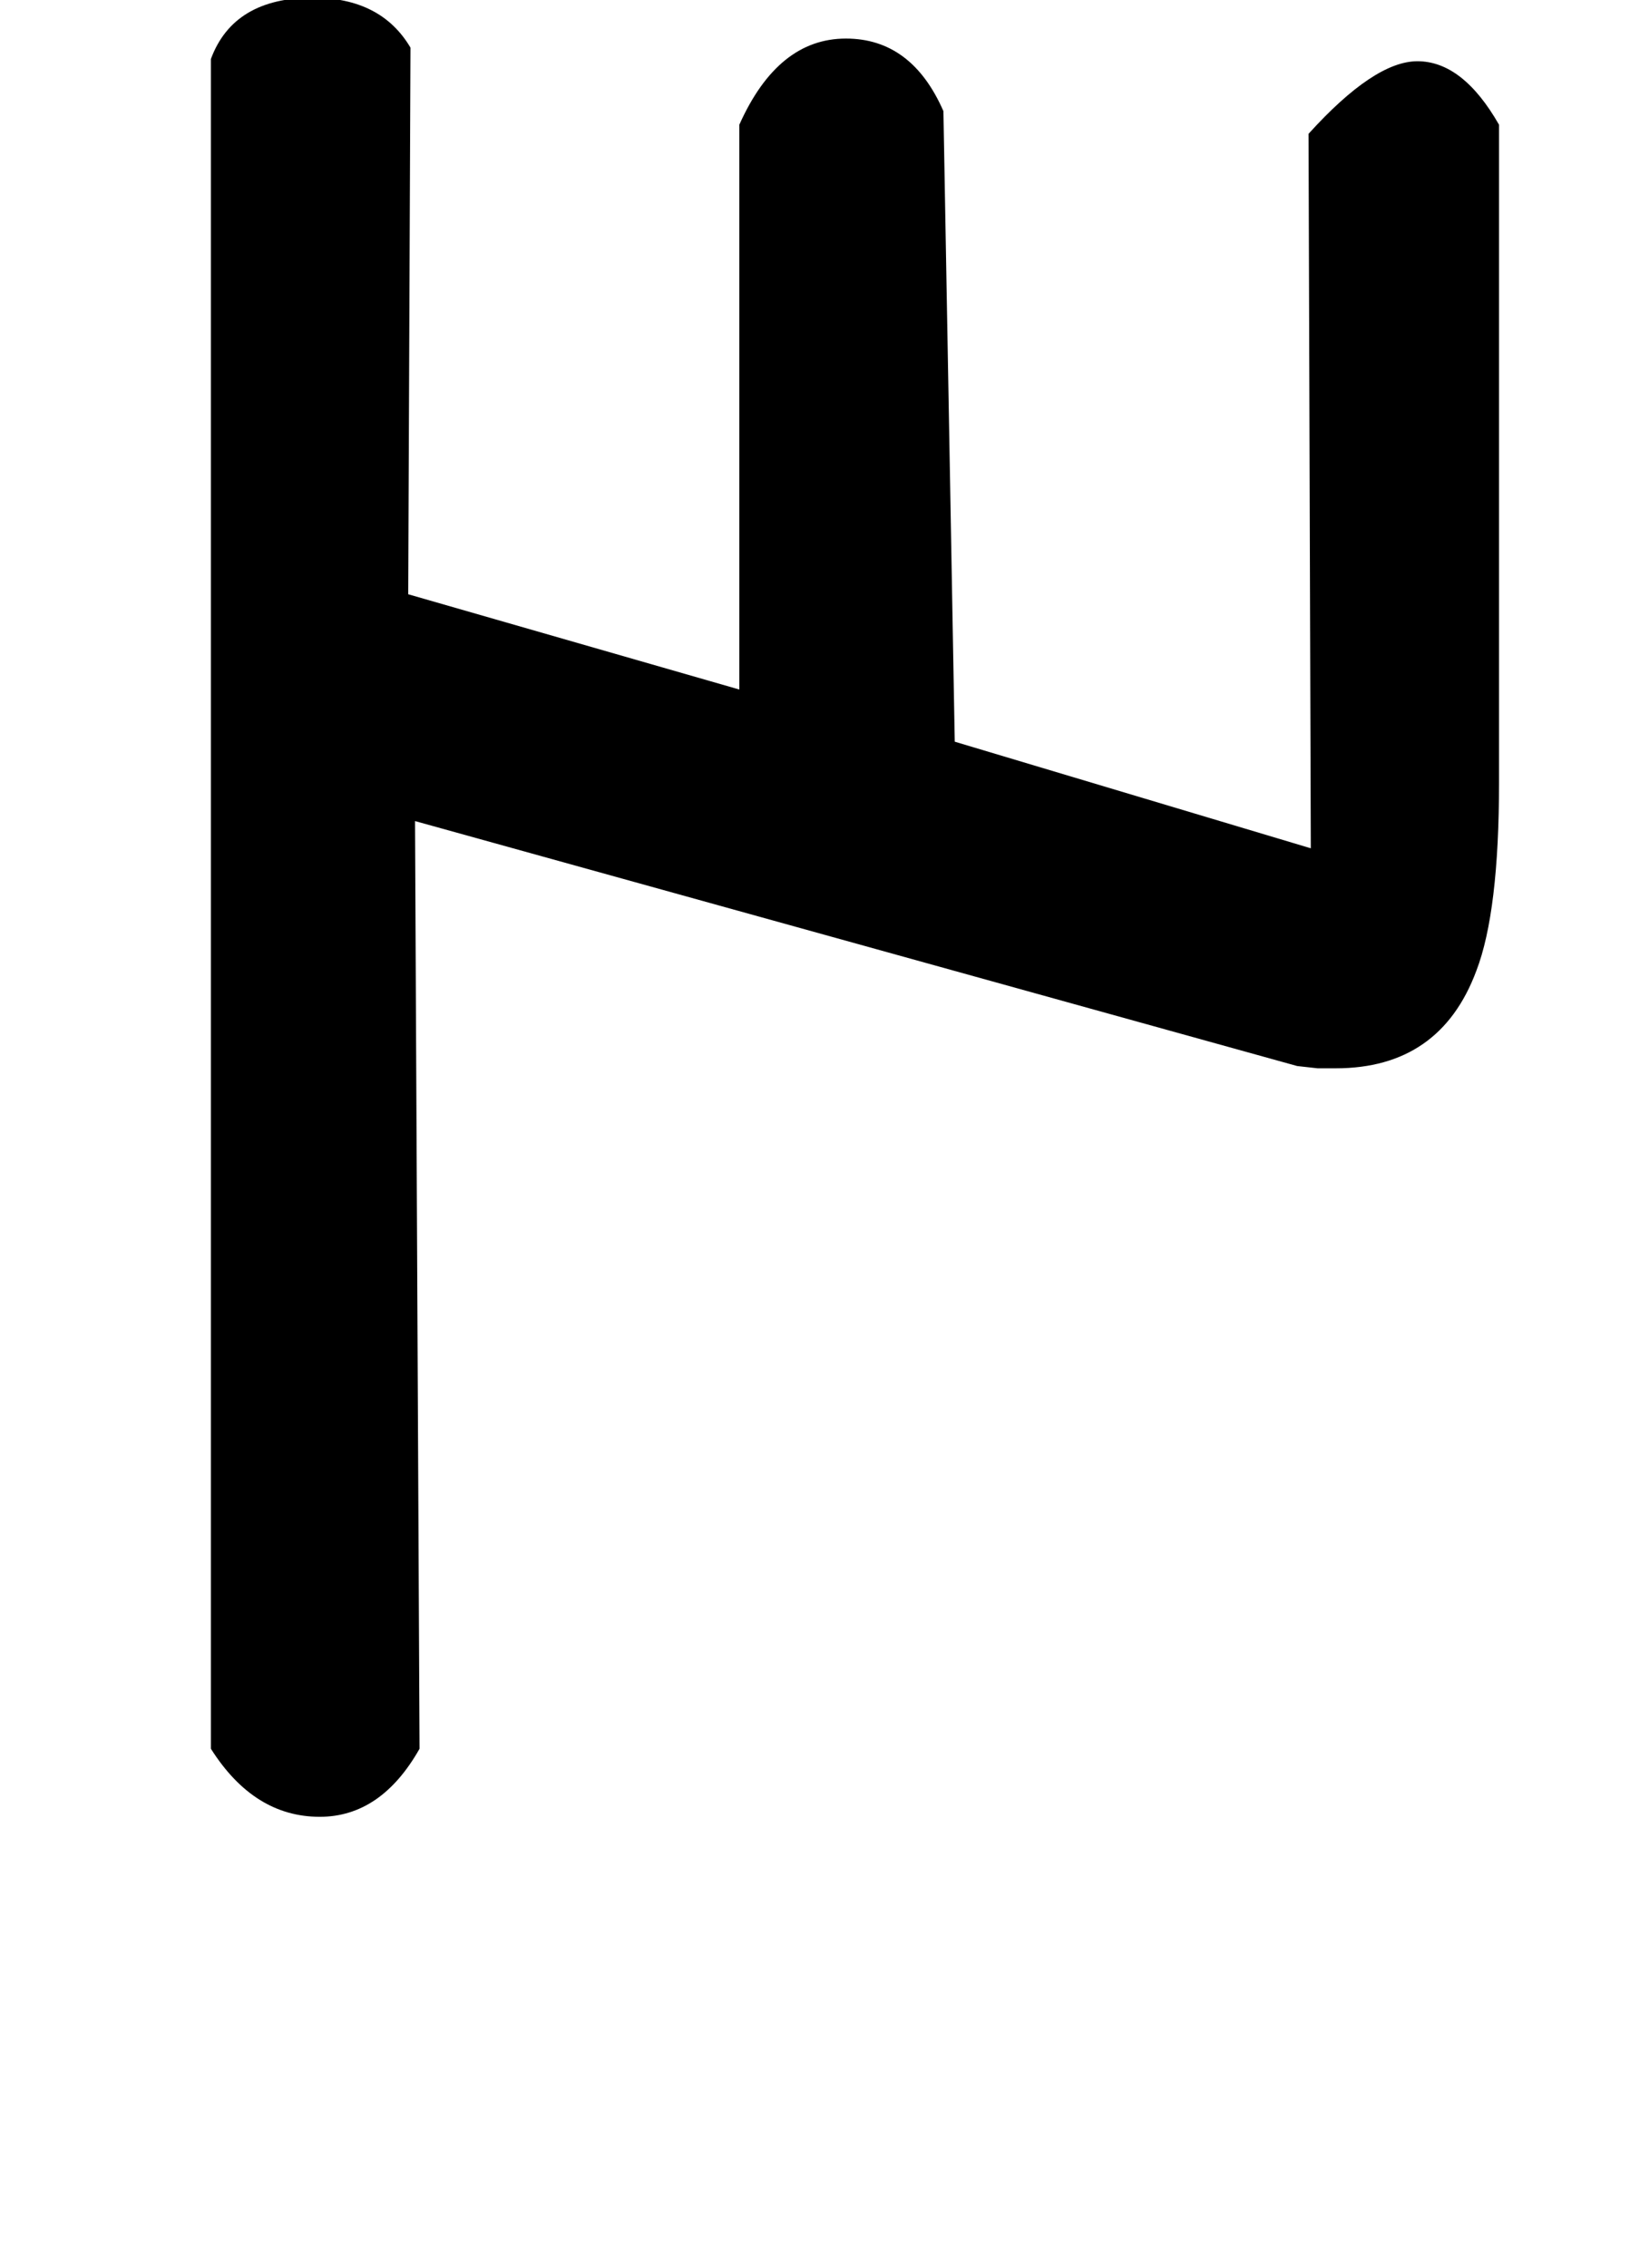
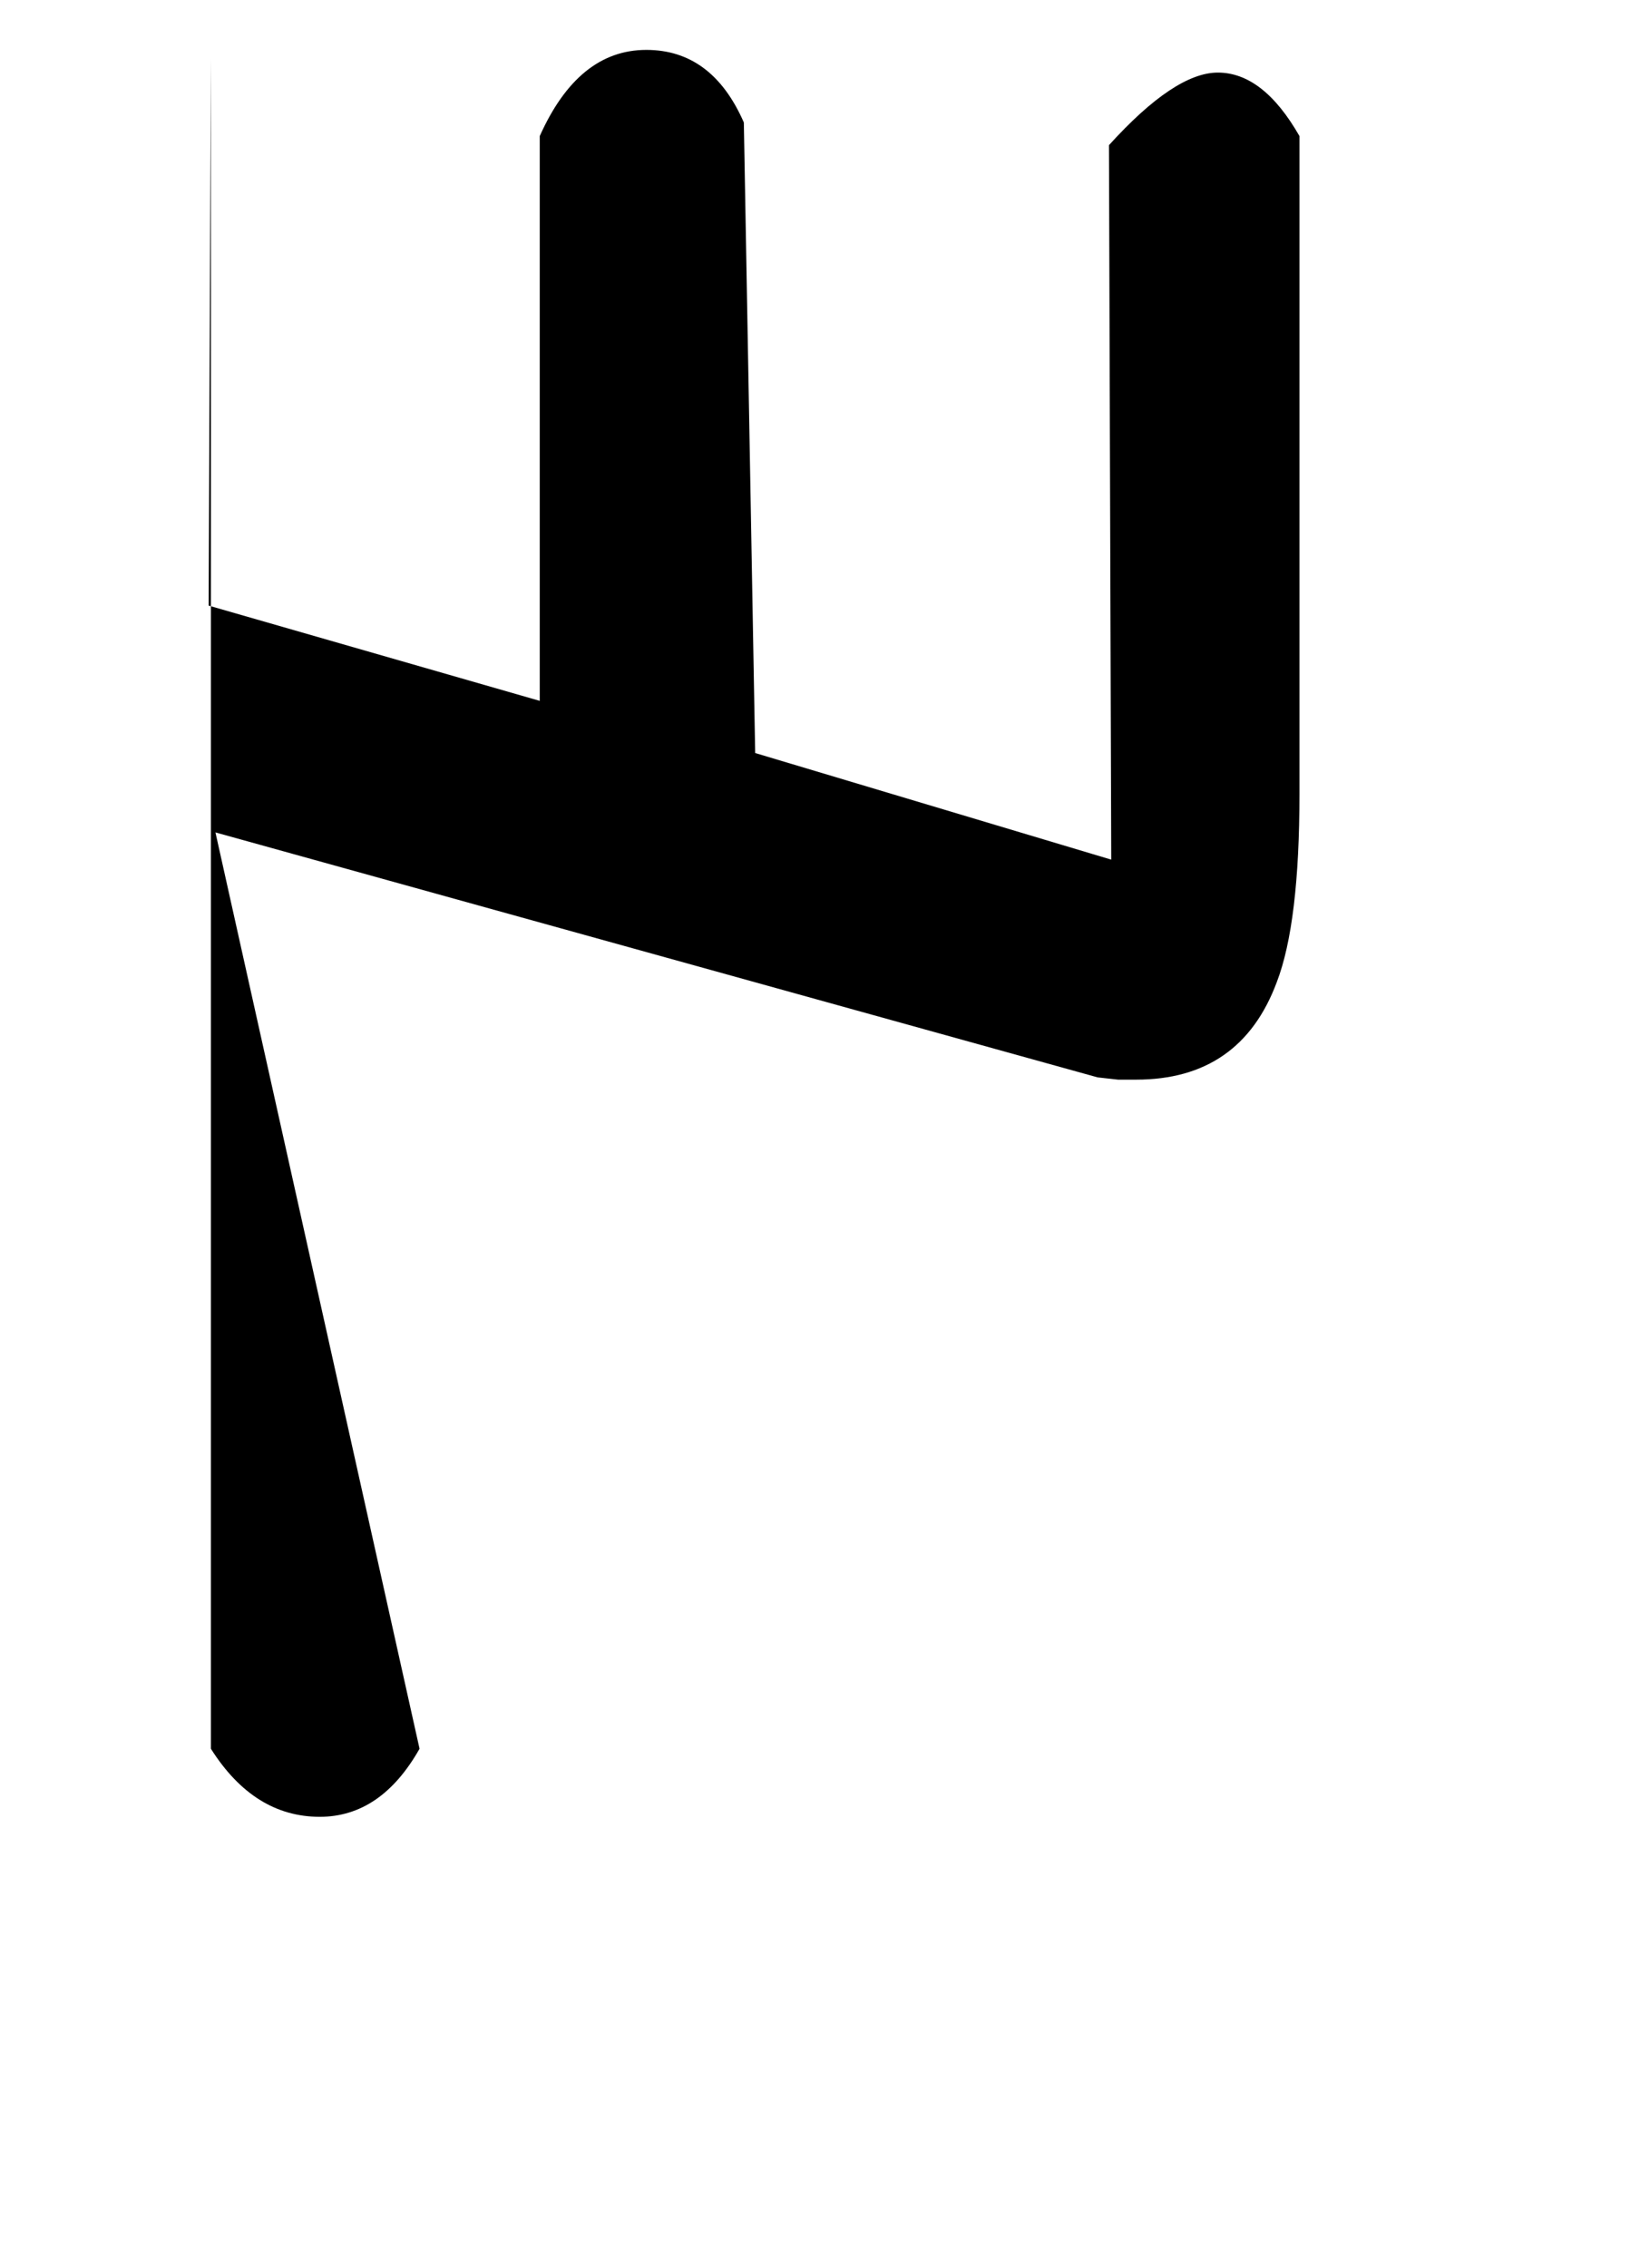
<svg xmlns="http://www.w3.org/2000/svg" version="1.1" width="23" height="32" viewBox="0 0 23 32">
  <title>uacute</title>
-   <path d="M5.92 24.672q-0.544 0.96-1.408 0.96-0.928 0-1.536-0.96v-23.84q0.32-0.864 1.44-0.864 0.96 0 1.376 0.704l-0.032 7.712 4.672 1.344v-7.968q0.544-1.216 1.504-1.216 0.928 0 1.376 1.024l0.16 8.896 5.024 1.504-0.032-10.080q0.928-1.024 1.536-1.024 0.64 0 1.152 0.896v9.28q0 1.824-0.32 2.656-0.512 1.376-1.984 1.376h-0.256t-0.288-0.032l-12.448-3.456z" />
+   <path d="M5.92 24.672q-0.544 0.96-1.408 0.96-0.928 0-1.536-0.96v-23.84l-0.032 7.712 4.672 1.344v-7.968q0.544-1.216 1.504-1.216 0.928 0 1.376 1.024l0.16 8.896 5.024 1.504-0.032-10.080q0.928-1.024 1.536-1.024 0.64 0 1.152 0.896v9.28q0 1.824-0.32 2.656-0.512 1.376-1.984 1.376h-0.256t-0.288-0.032l-12.448-3.456z" />
</svg>